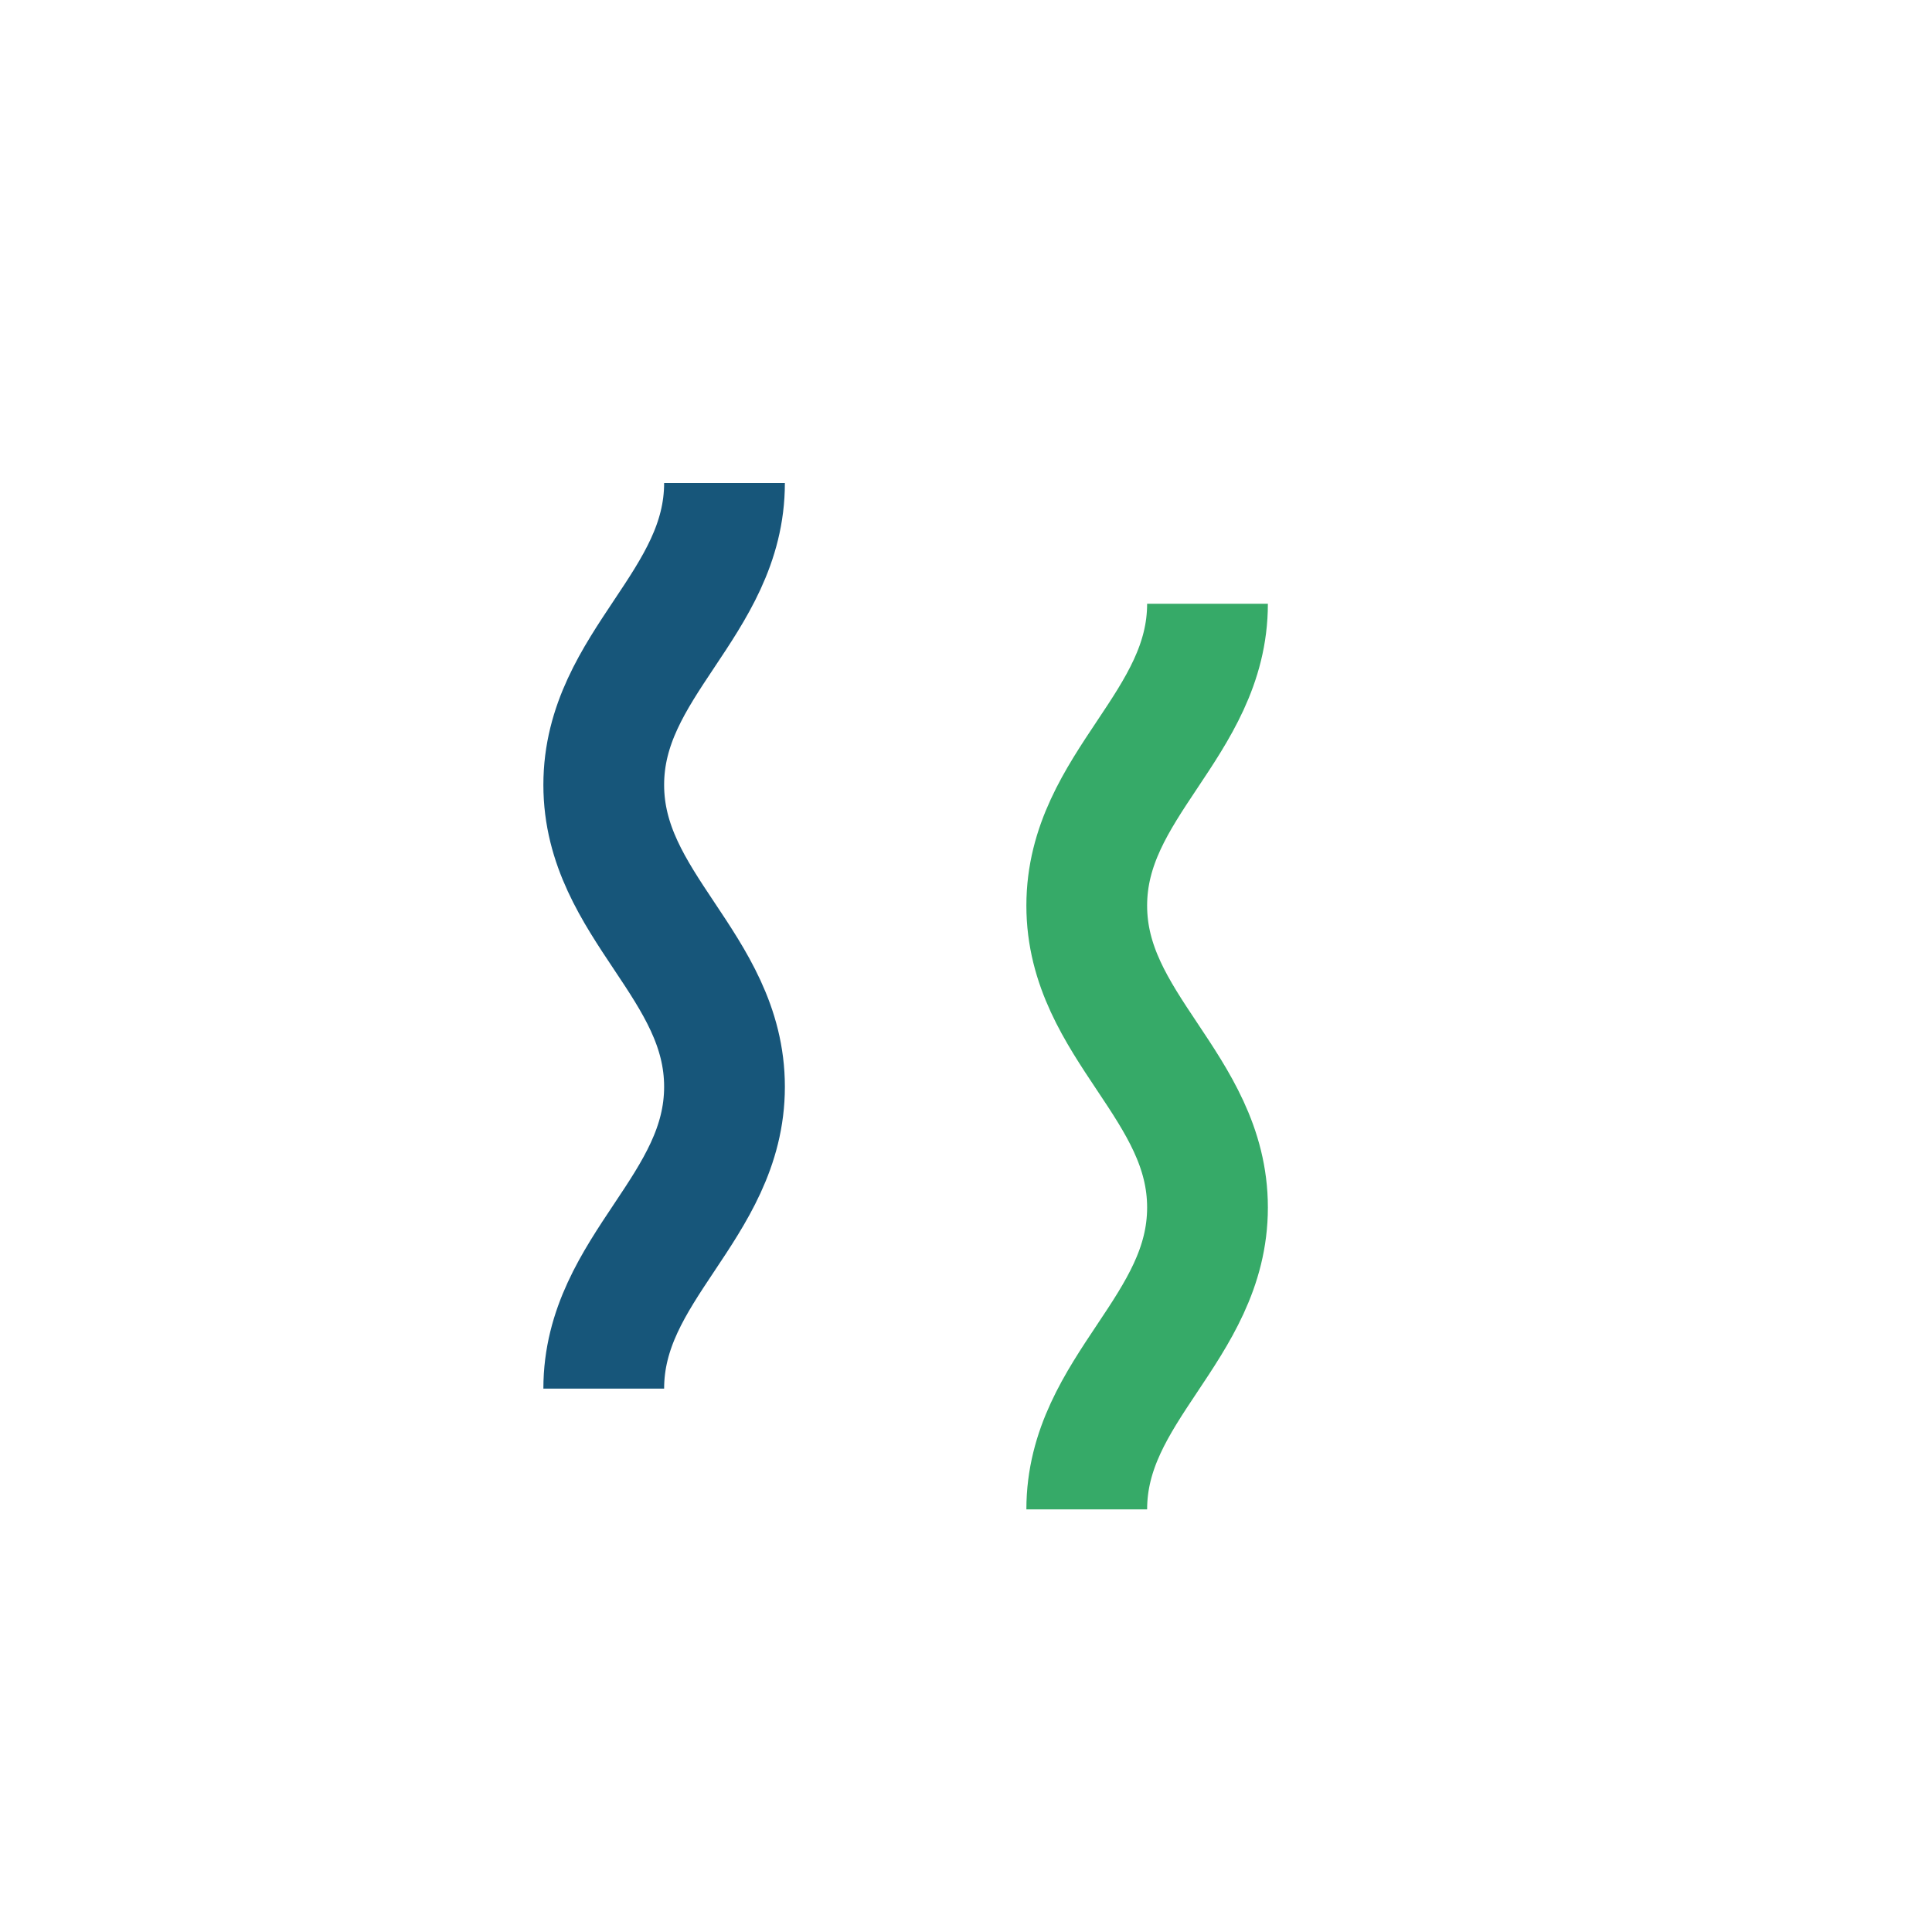
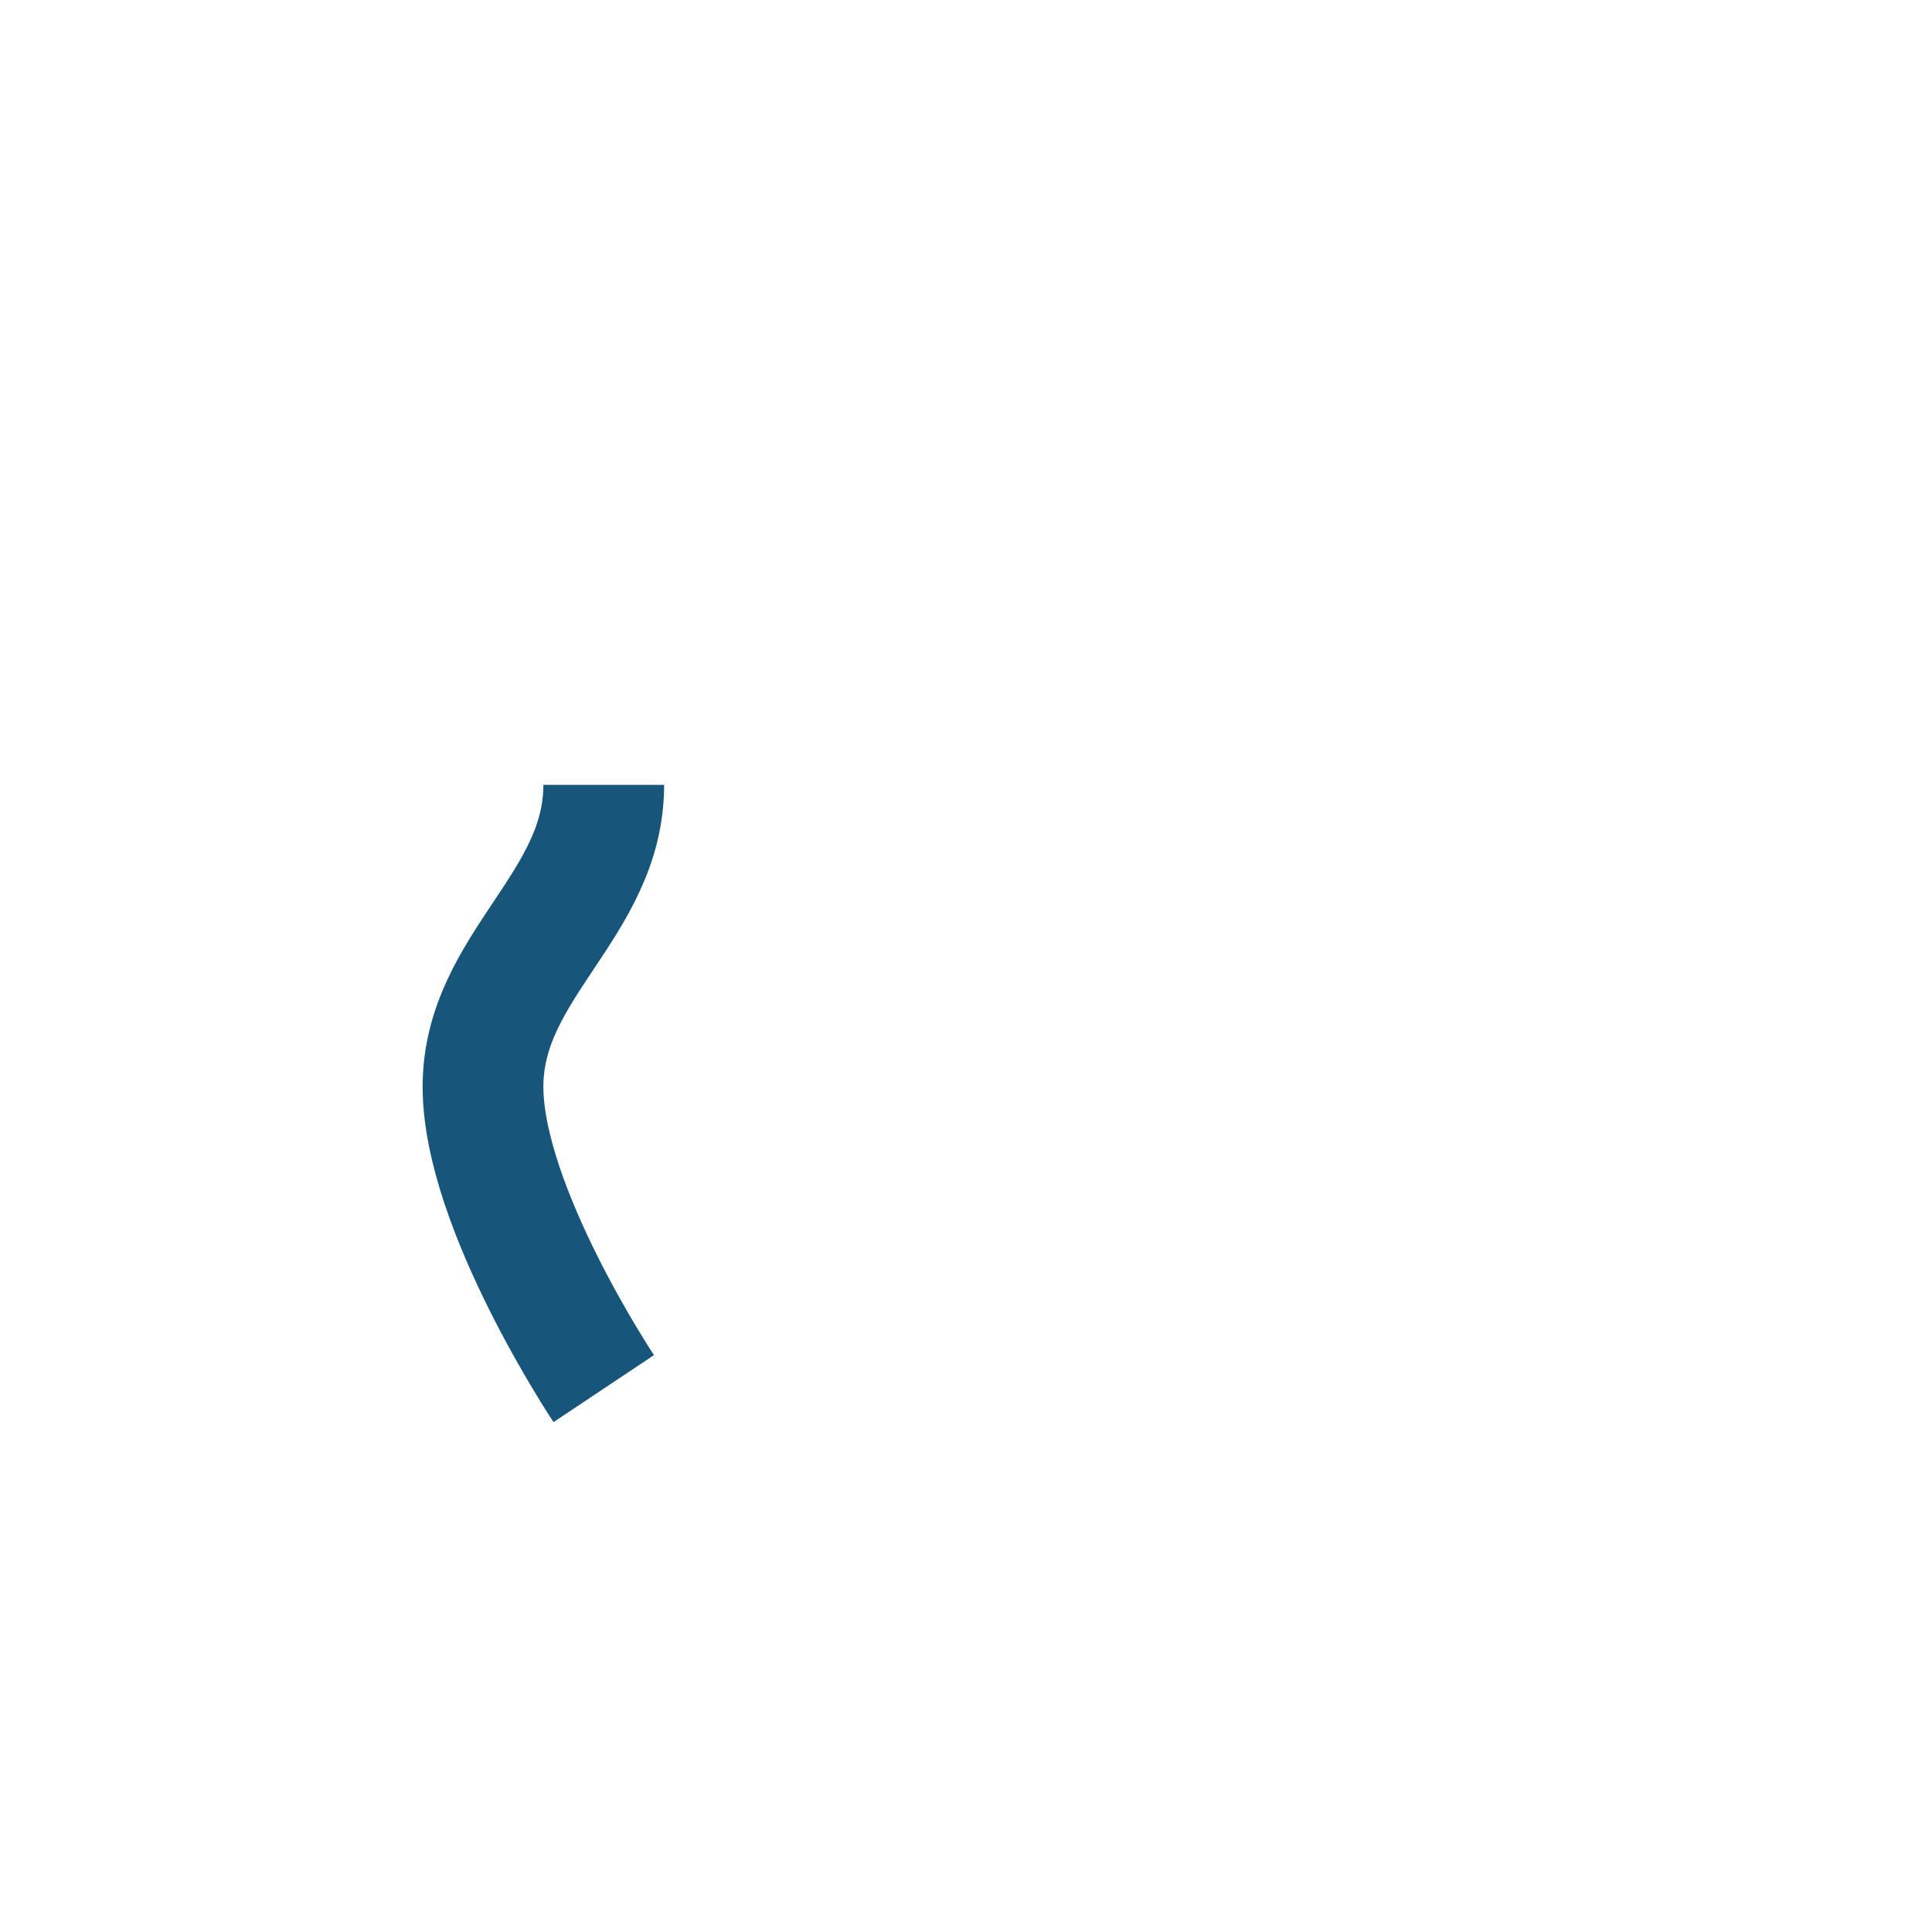
<svg xmlns="http://www.w3.org/2000/svg" width="32" height="32" viewBox="0 0 32 32">
-   <path d="M10 23c0-2 2-3 2-5s-2-3-2-5 2-3 2-5" stroke="#17567A" stroke-width="2" fill="none" />
-   <path d="M18 25c0-2 2-3 2-5s-2-3-2-5 2-3 2-5" stroke="#36AA68" stroke-width="2" fill="none" />
+   <path d="M10 23s-2-3-2-5 2-3 2-5" stroke="#17567A" stroke-width="2" fill="none" />
</svg>